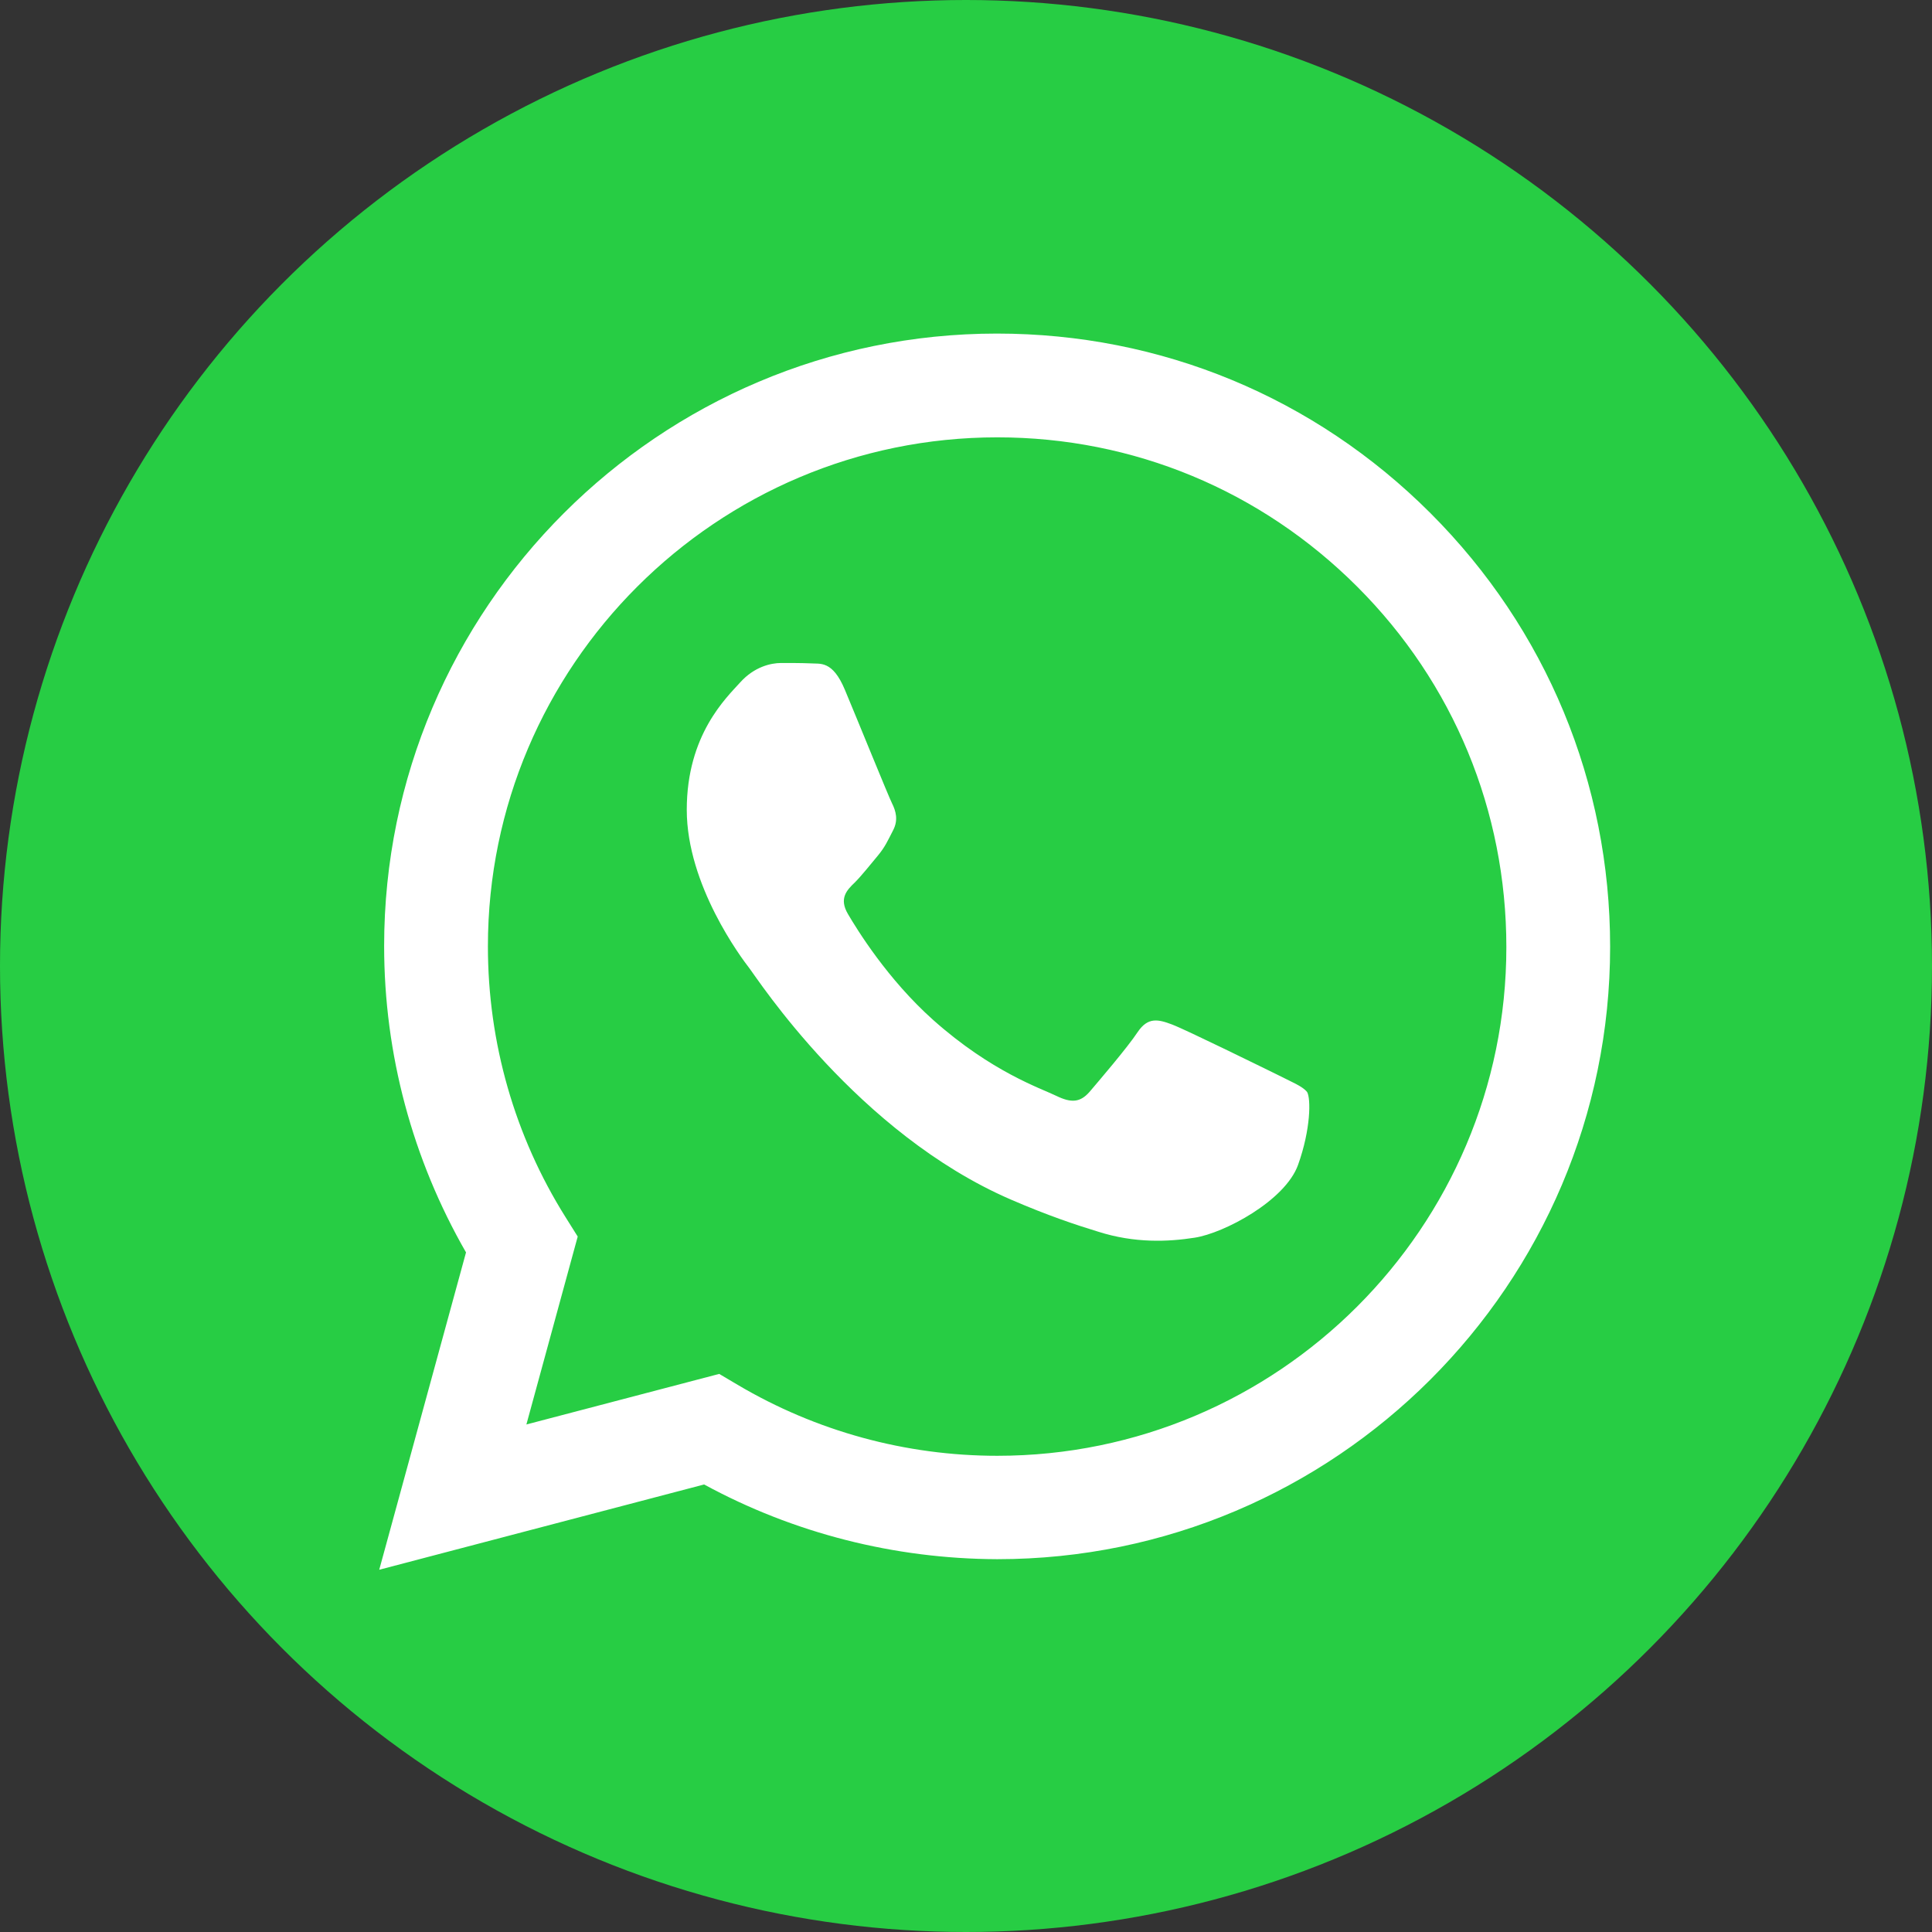
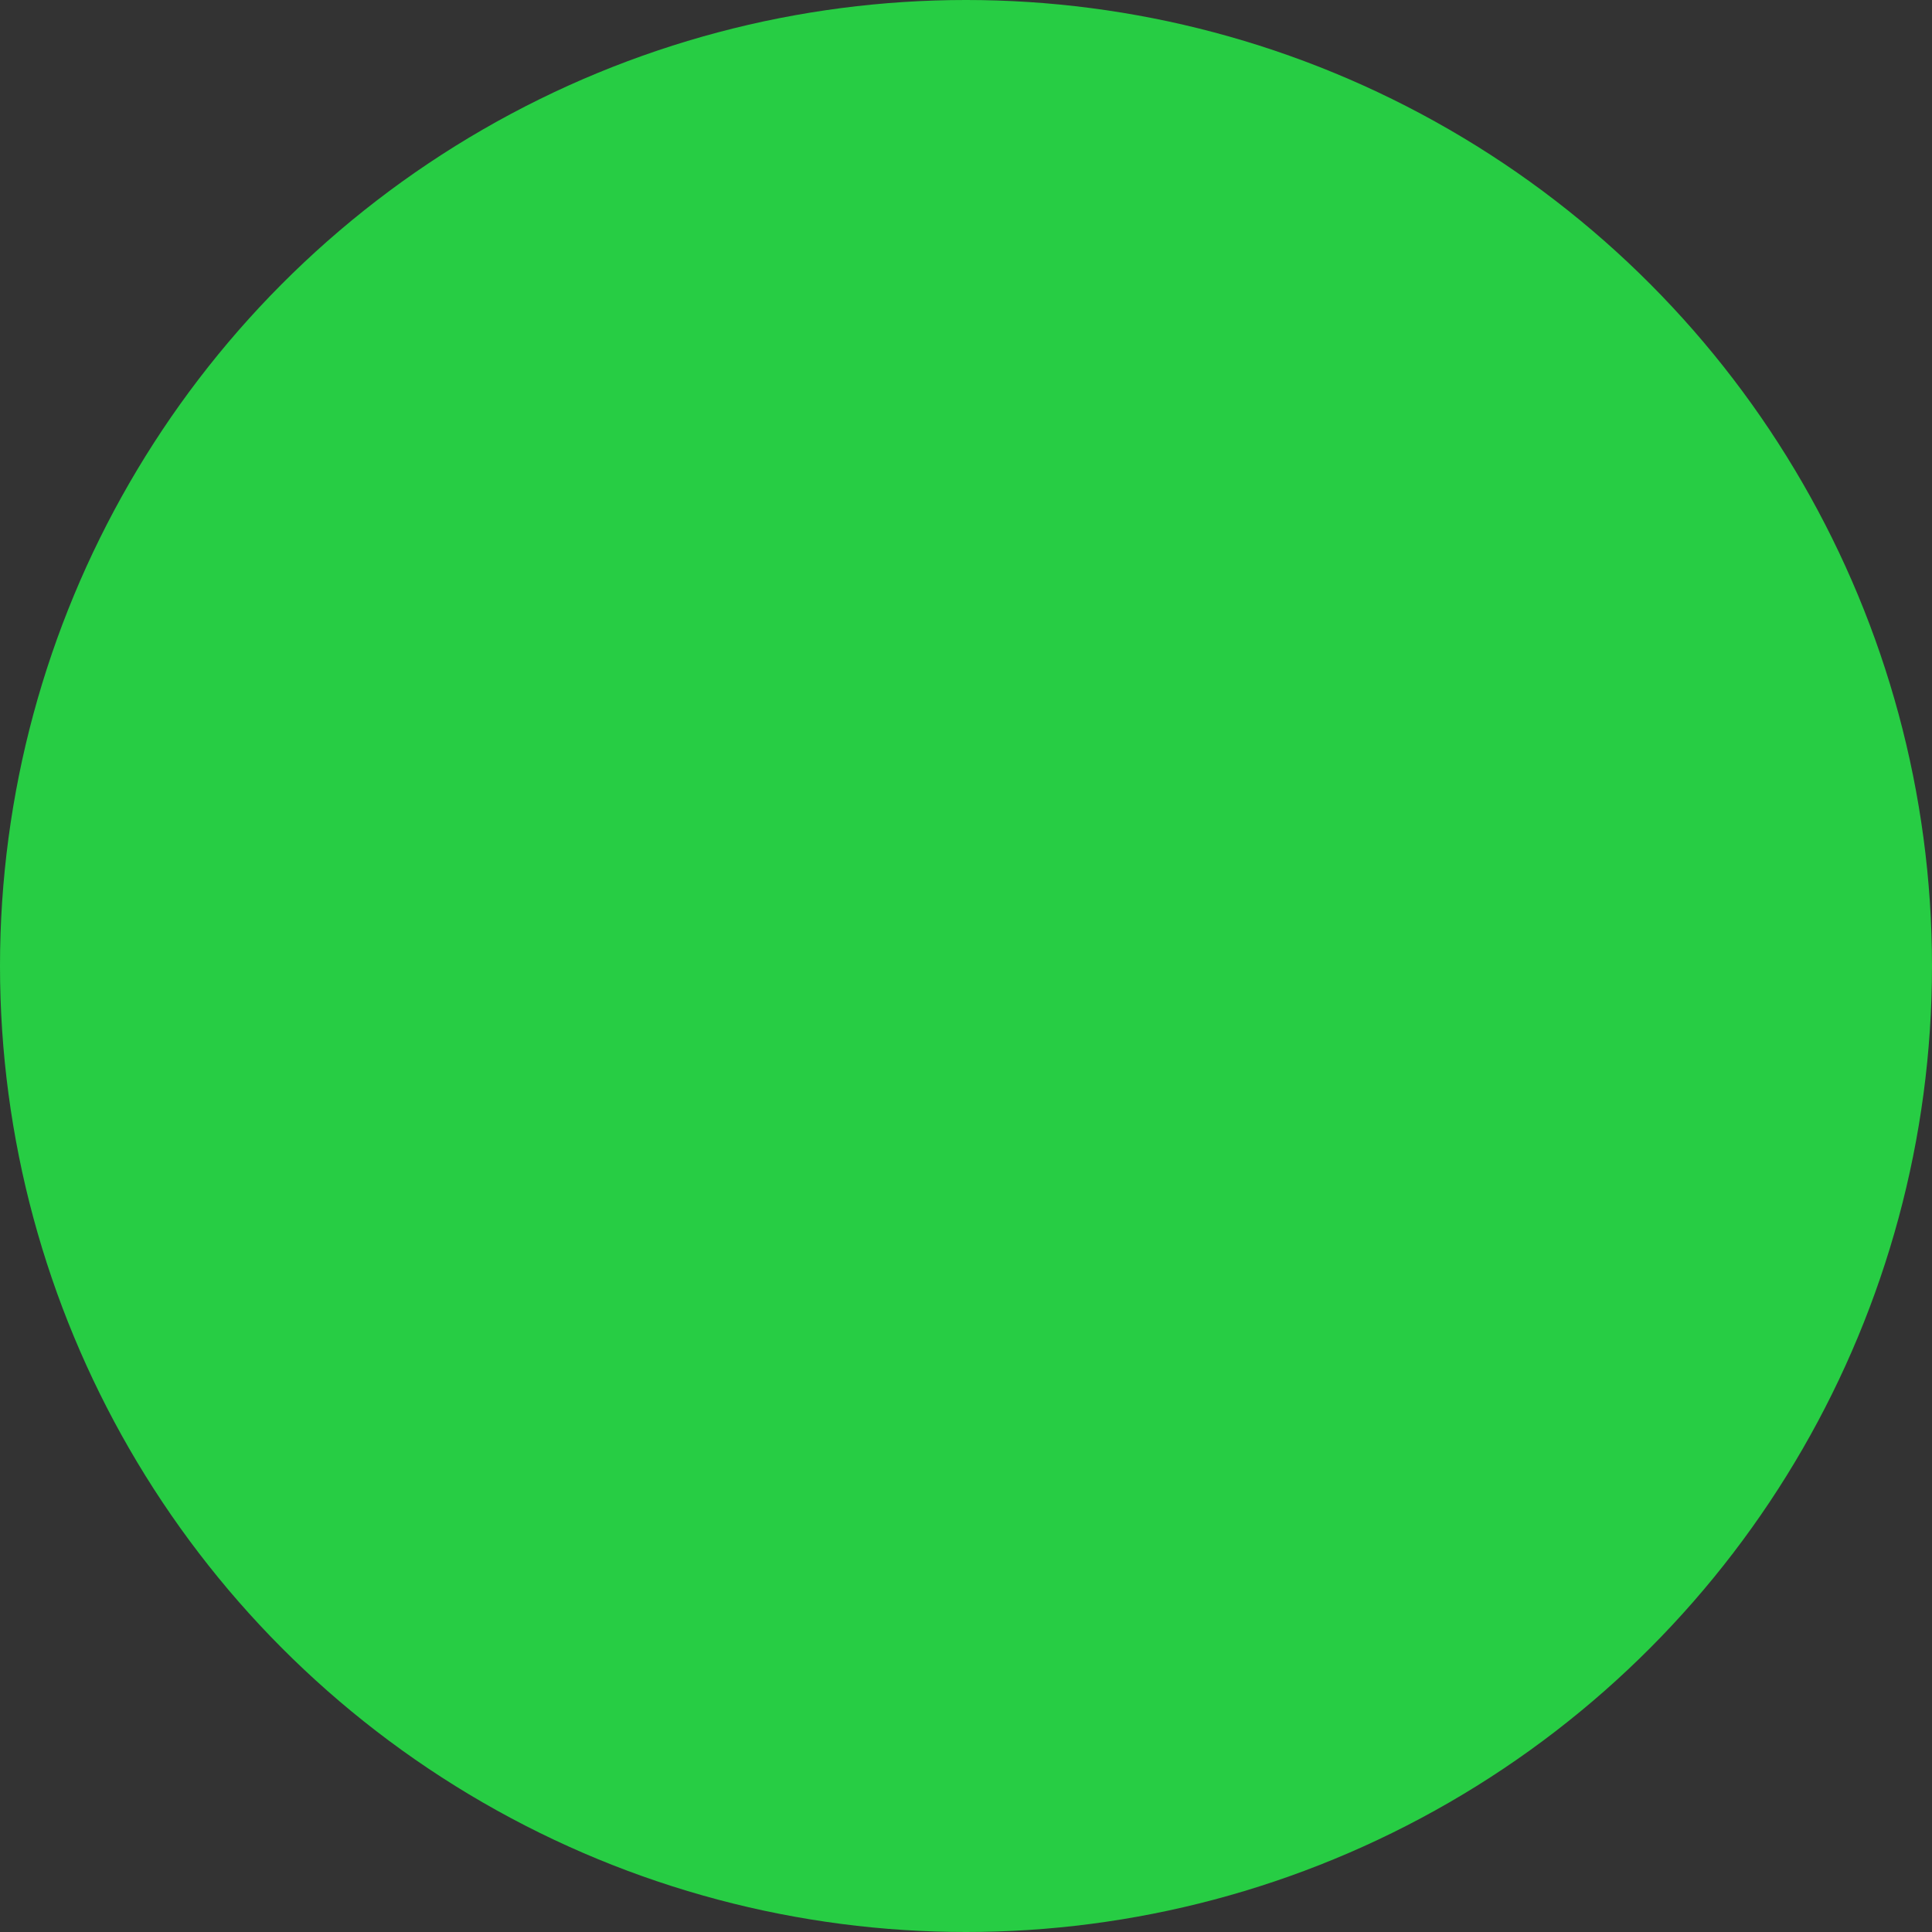
<svg xmlns="http://www.w3.org/2000/svg" version="1.1" id="Layer_1" x="0px" y="0px" viewBox="0 0 512 512" style="enable-background:new 0 0 512 512;" xml:space="preserve">
  <rect x="0" y="0" width="512" height="512" fill="#333333" stroke="none" />
  <style type="text/css">
	.st0{fill:#27CD44;}
	.st1{fill-rule:evenodd;clip-rule:evenodd;fill:#FFFFFF;}
</style>
  <g>
    <circle class="st0" cx="256" cy="256" r="256" />
    <g>
      <g id="WA_Logo_2_">
        <g>
-           <path class="st1" d="M379.1,136c-30.7-30.7-71.4-47.6-114.9-47.6c-89.5,0-162.4,72.8-162.4,162.3c0,28.6,7.5,56.5,21.7,81.2      l-23,84.1l86.1-22.6c23.7,12.9,50.4,19.7,77.6,19.8h0.1c0,0,0,0,0,0c89.5,0,162.4-72.8,162.4-162.3      C426.7,207.5,409.8,166.7,379.1,136z M264.3,385.8L264.3,385.8c-24.3,0-48-6.5-68.8-18.8l-4.9-2.9l-51.1,13.4l13.6-49.8      l-3.2-5.1c-13.5-21.5-20.6-46.3-20.6-71.8c0-74.4,60.6-134.9,135-134.9c36.1,0,69.9,14.1,95.4,39.6      c25.5,25.5,39.5,59.4,39.5,95.5C399.2,325.3,338.7,385.8,264.3,385.8z M338.3,284.7c-4.1-2-24-11.8-27.7-13.2      c-3.7-1.4-6.4-2-9.1,2c-2.7,4.1-10.5,13.2-12.8,15.9c-2.4,2.7-4.7,3-8.8,1c-4.1-2-17.1-6.3-32.6-20.1      c-12.1-10.8-20.2-24-22.6-28.1s-0.3-6.3,1.8-8.3c1.8-1.8,4.1-4.7,6.1-7.1c2-2.4,2.7-4.1,4.1-6.8c1.4-2.7,0.7-5.1-0.3-7.1      c-1-2-9.1-22-12.5-30.1c-3.3-7.9-6.6-6.8-9.1-7c-2.4-0.1-5.1-0.1-7.8-0.1c-2.7,0-7.1,1-10.8,5.1c-3.7,4.1-14.2,13.9-14.2,33.8      c0,20,14.5,39.3,16.6,42s28.6,43.7,69.3,61.3c9.7,4.2,17.2,6.7,23.1,8.5c9.7,3.1,18.6,2.7,25.6,1.6c7.8-1.2,24-9.8,27.4-19.3      c3.4-9.5,3.4-17.6,2.4-19.3C345.1,287.8,342.4,286.8,338.3,284.7z" />
-         </g>
+           </g>
      </g>
    </g>
  </g>
</svg>